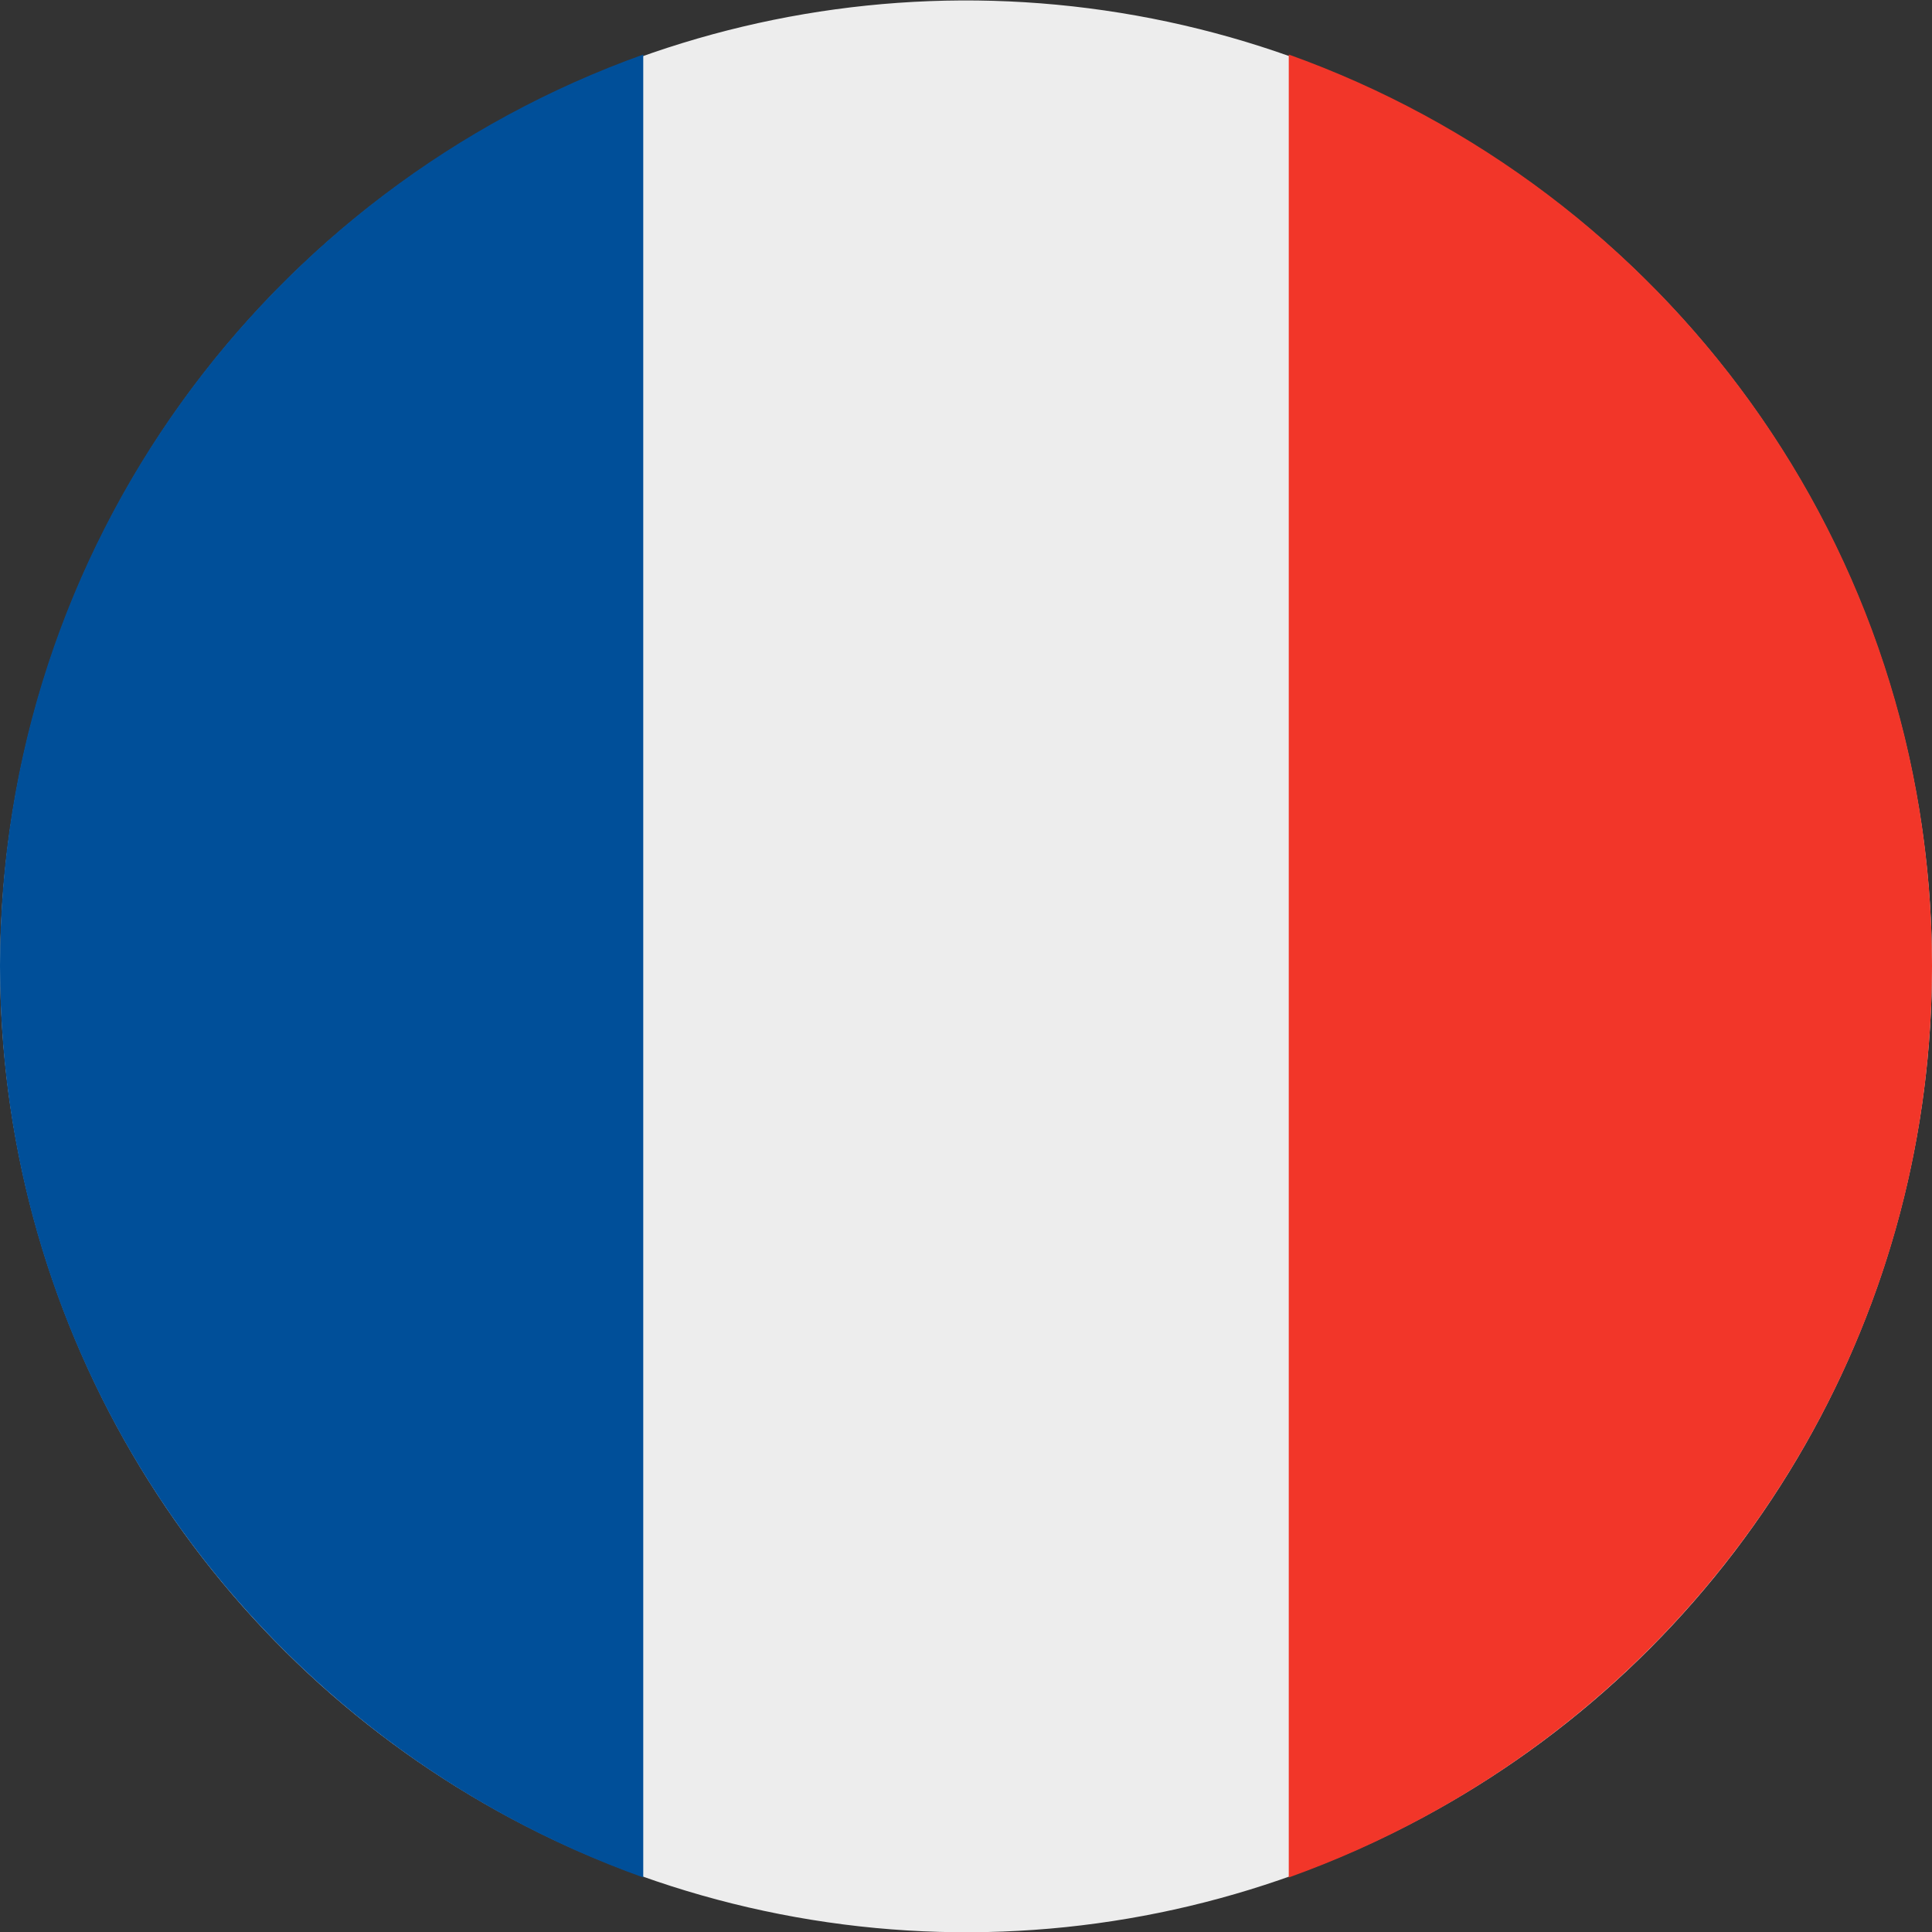
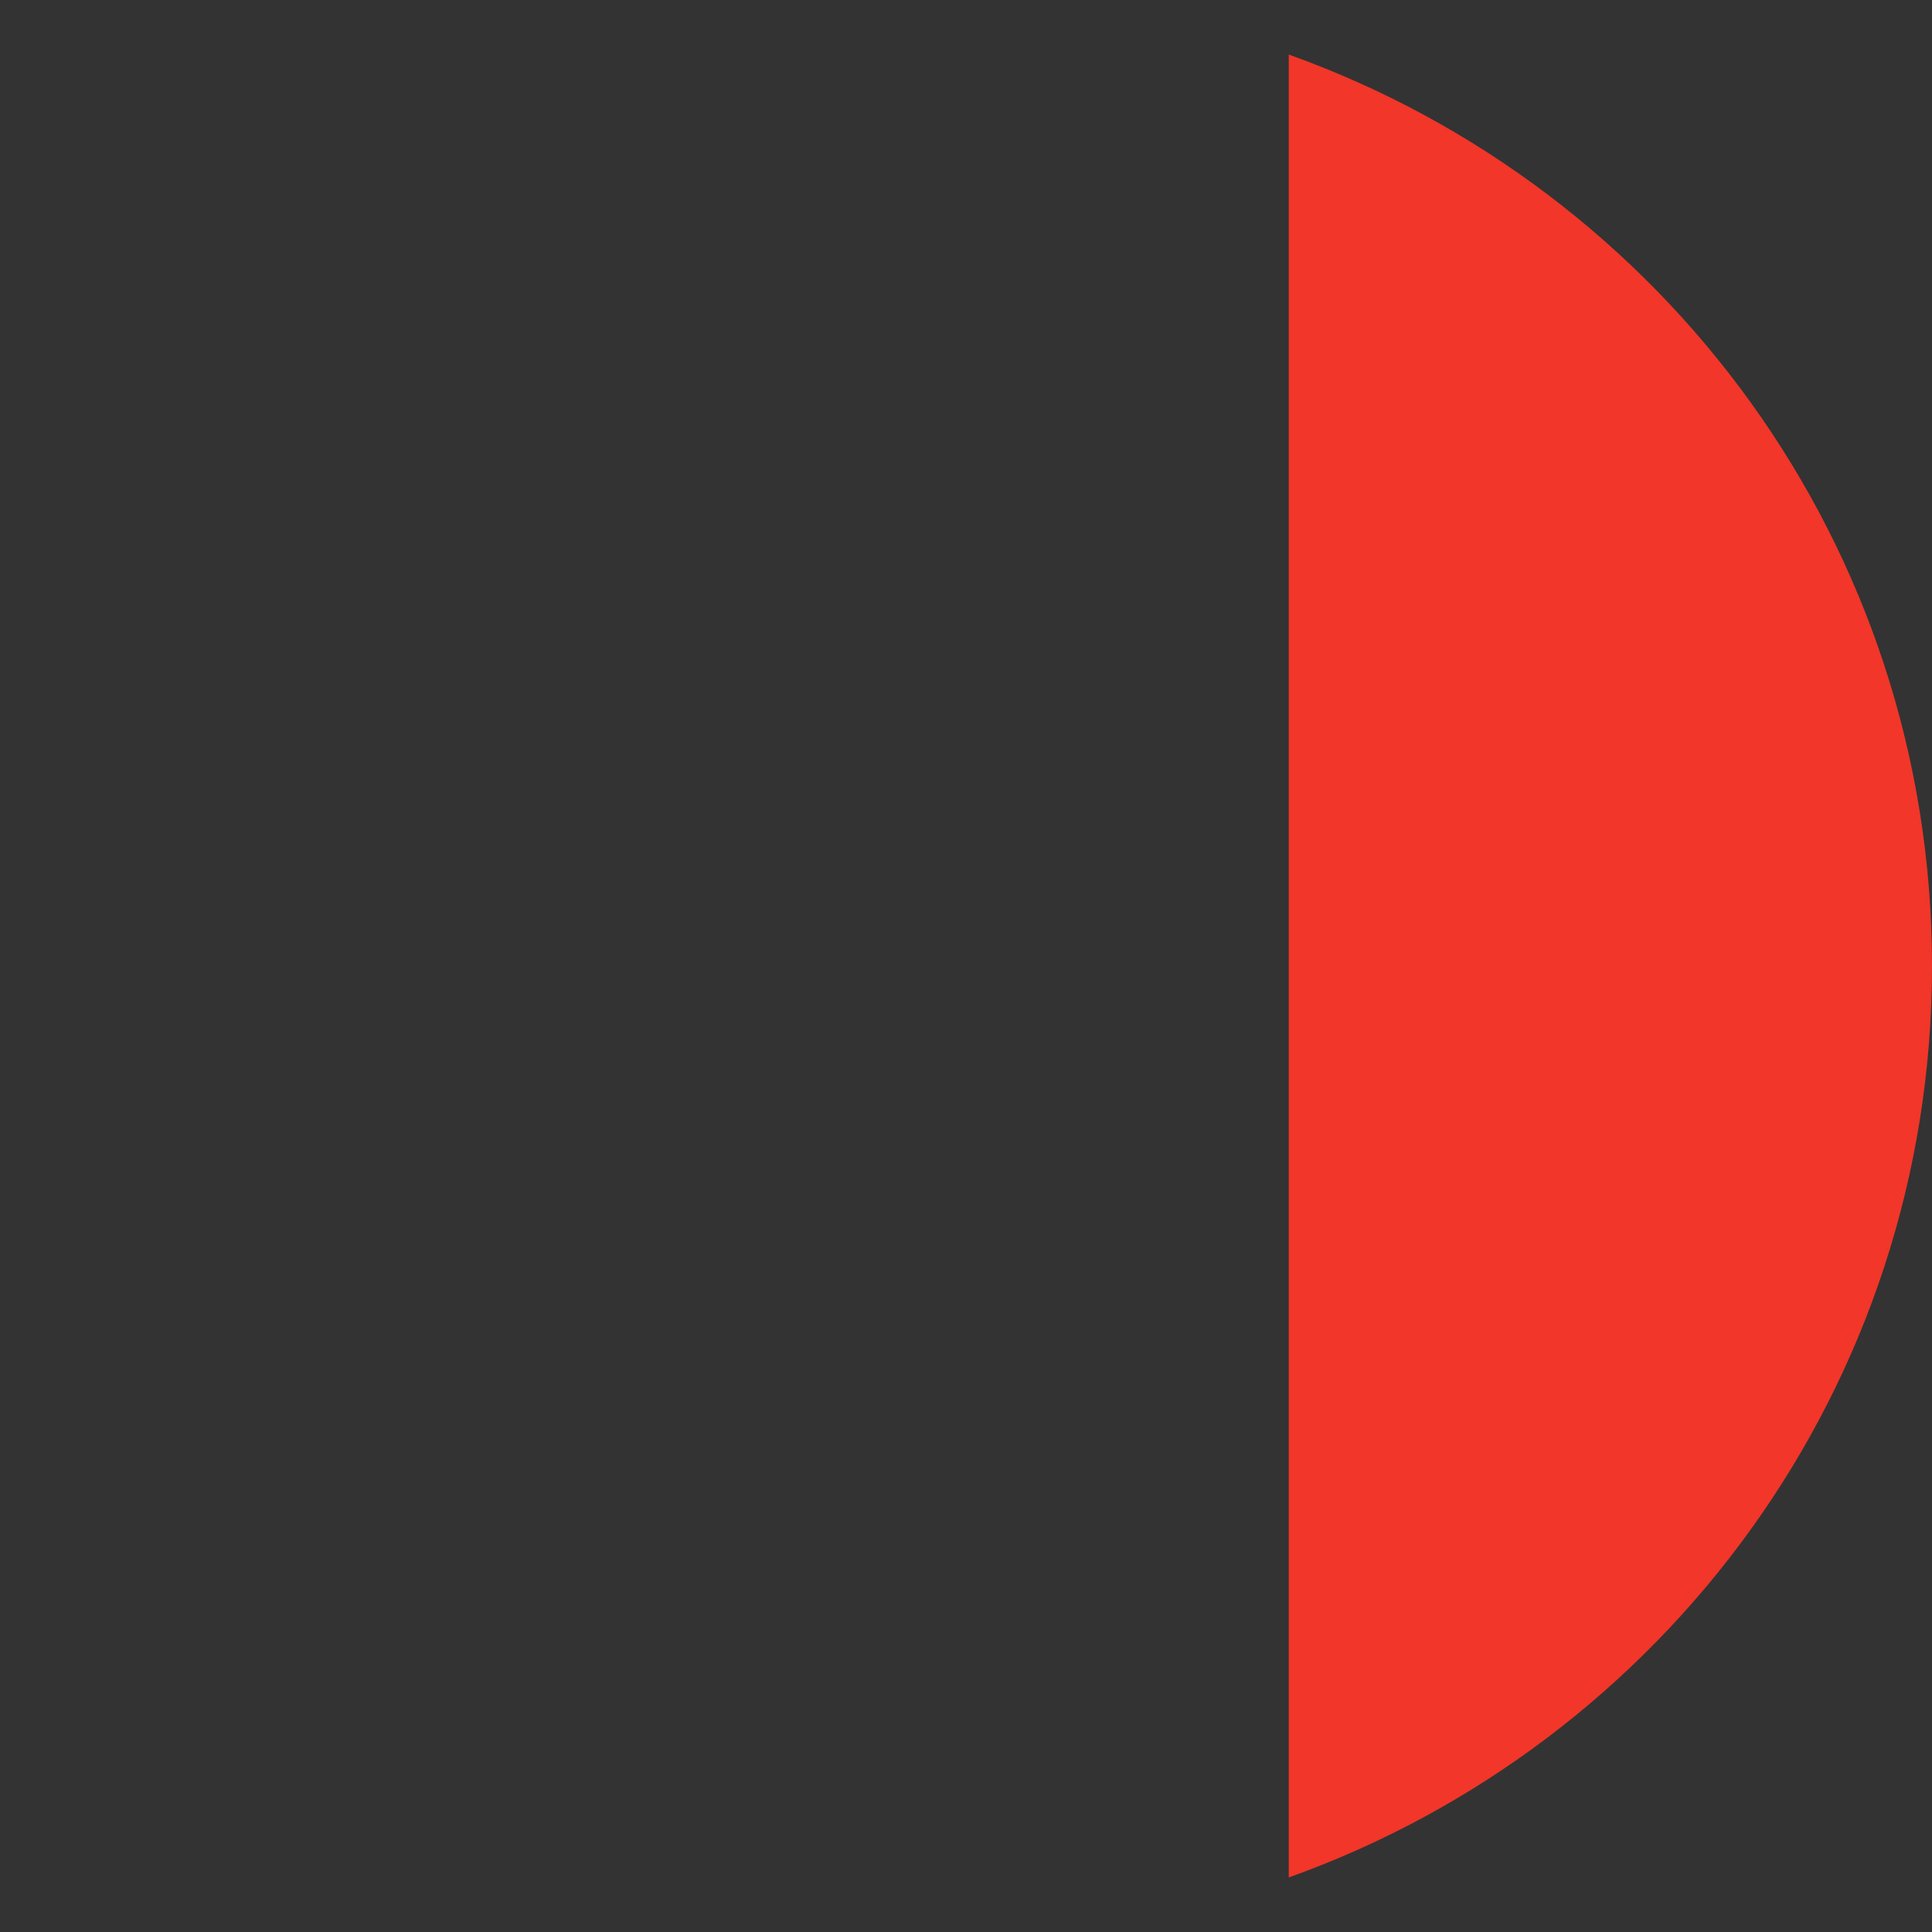
<svg xmlns="http://www.w3.org/2000/svg" version="1.1" id="Ebene_1" x="0px" y="0px" width="85px" height="85px" viewBox="0 0 85 85" style="enable-background:new 0 0 85 85;" xml:space="preserve">
  <rect x="0" y="0" width="85" height="85" fill="#333333" stroke="none" />
  <style type="text/css">
	.st0{fill-rule:evenodd;clip-rule:evenodd;fill:#EDEDED;}
	.st1{fill-rule:evenodd;clip-rule:evenodd;fill:#004F99;}
	.st2{fill-rule:evenodd;clip-rule:evenodd;fill:#F23629;}
</style>
  <g>
-     <ellipse transform="matrix(0.16 -0.987 0.987 0.16 -6.244 77.663)" class="st0" cx="42.5" cy="42.5" rx="42.5" ry="42.5" />
-     <path class="st1" d="M28.3,82.6V2.4C11.8,8.3,0,24,0,42.5C0,61,11.8,76.7,28.3,82.6z" />
    <path class="st2" d="M56.7,2.4v80.2C73.2,76.7,85,61,85,42.5C85,24,73.2,8.3,56.7,2.4z" />
  </g>
</svg>